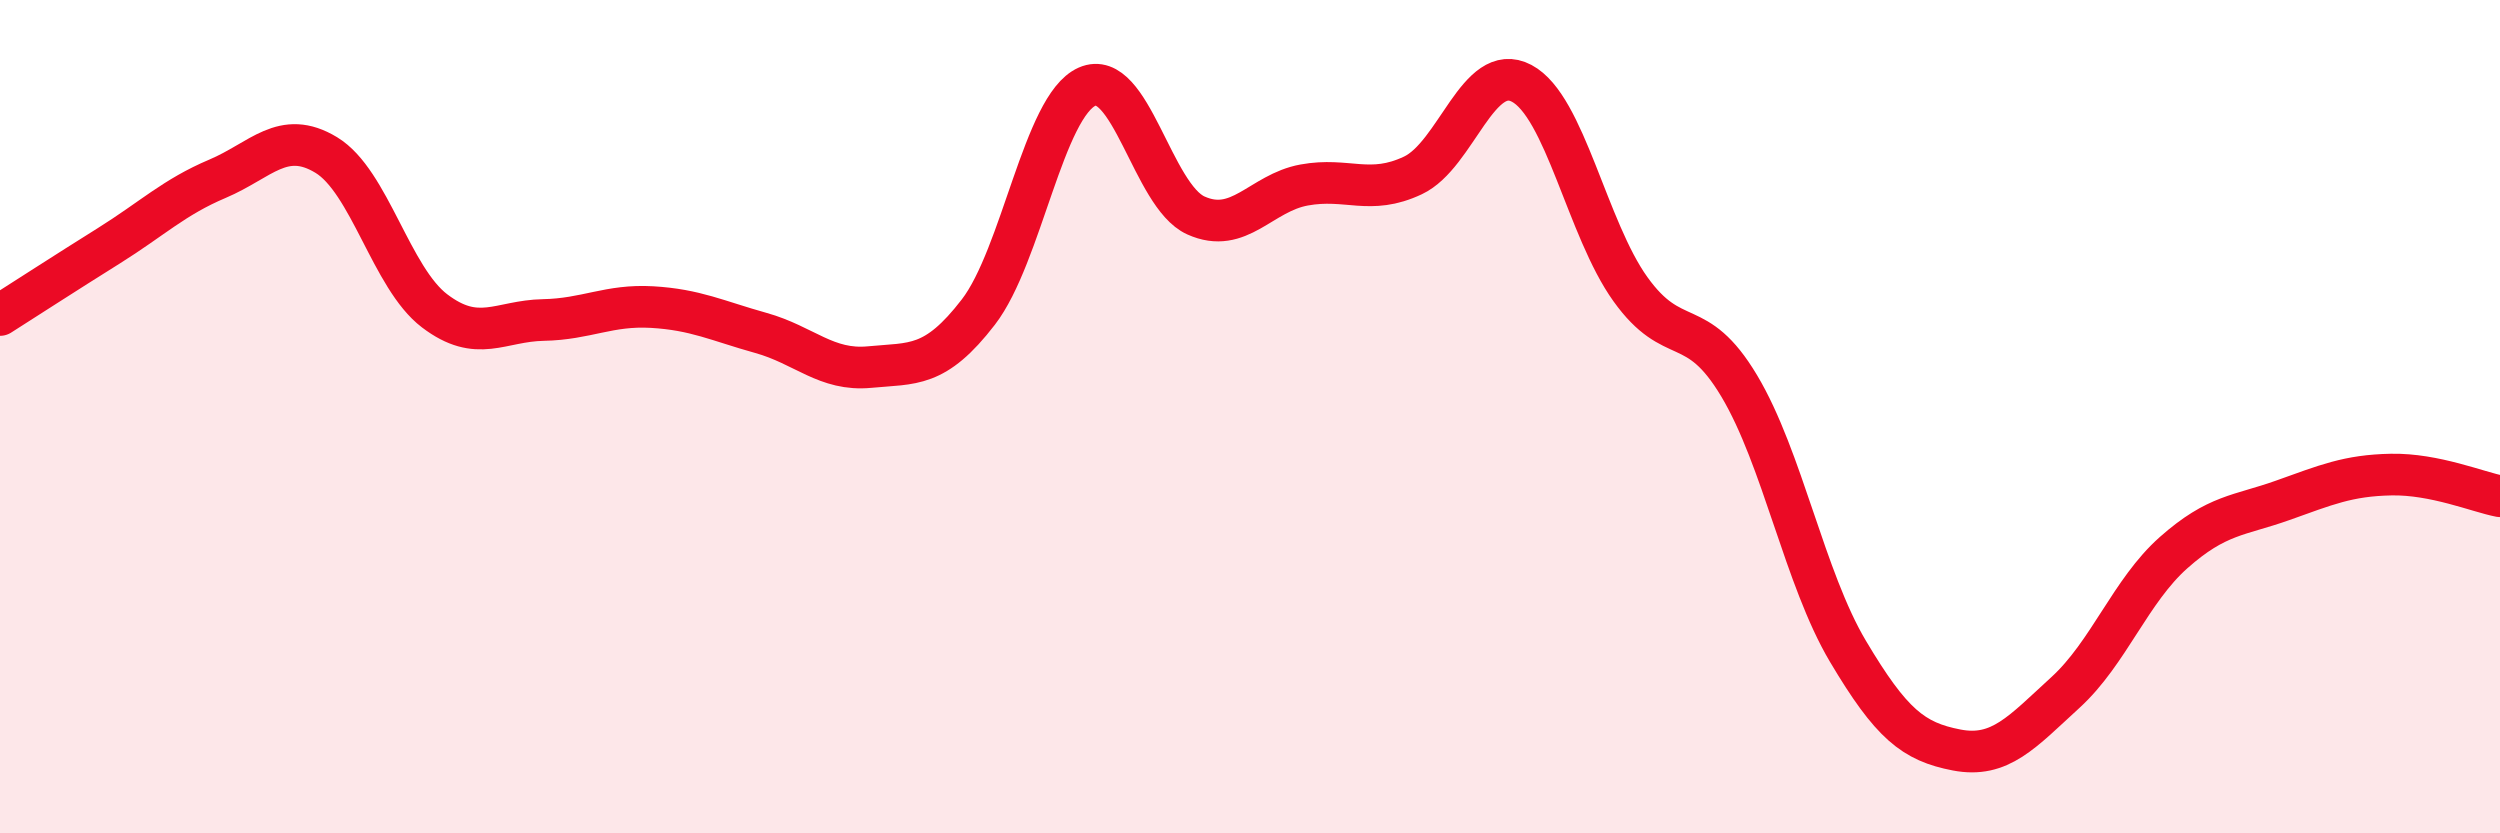
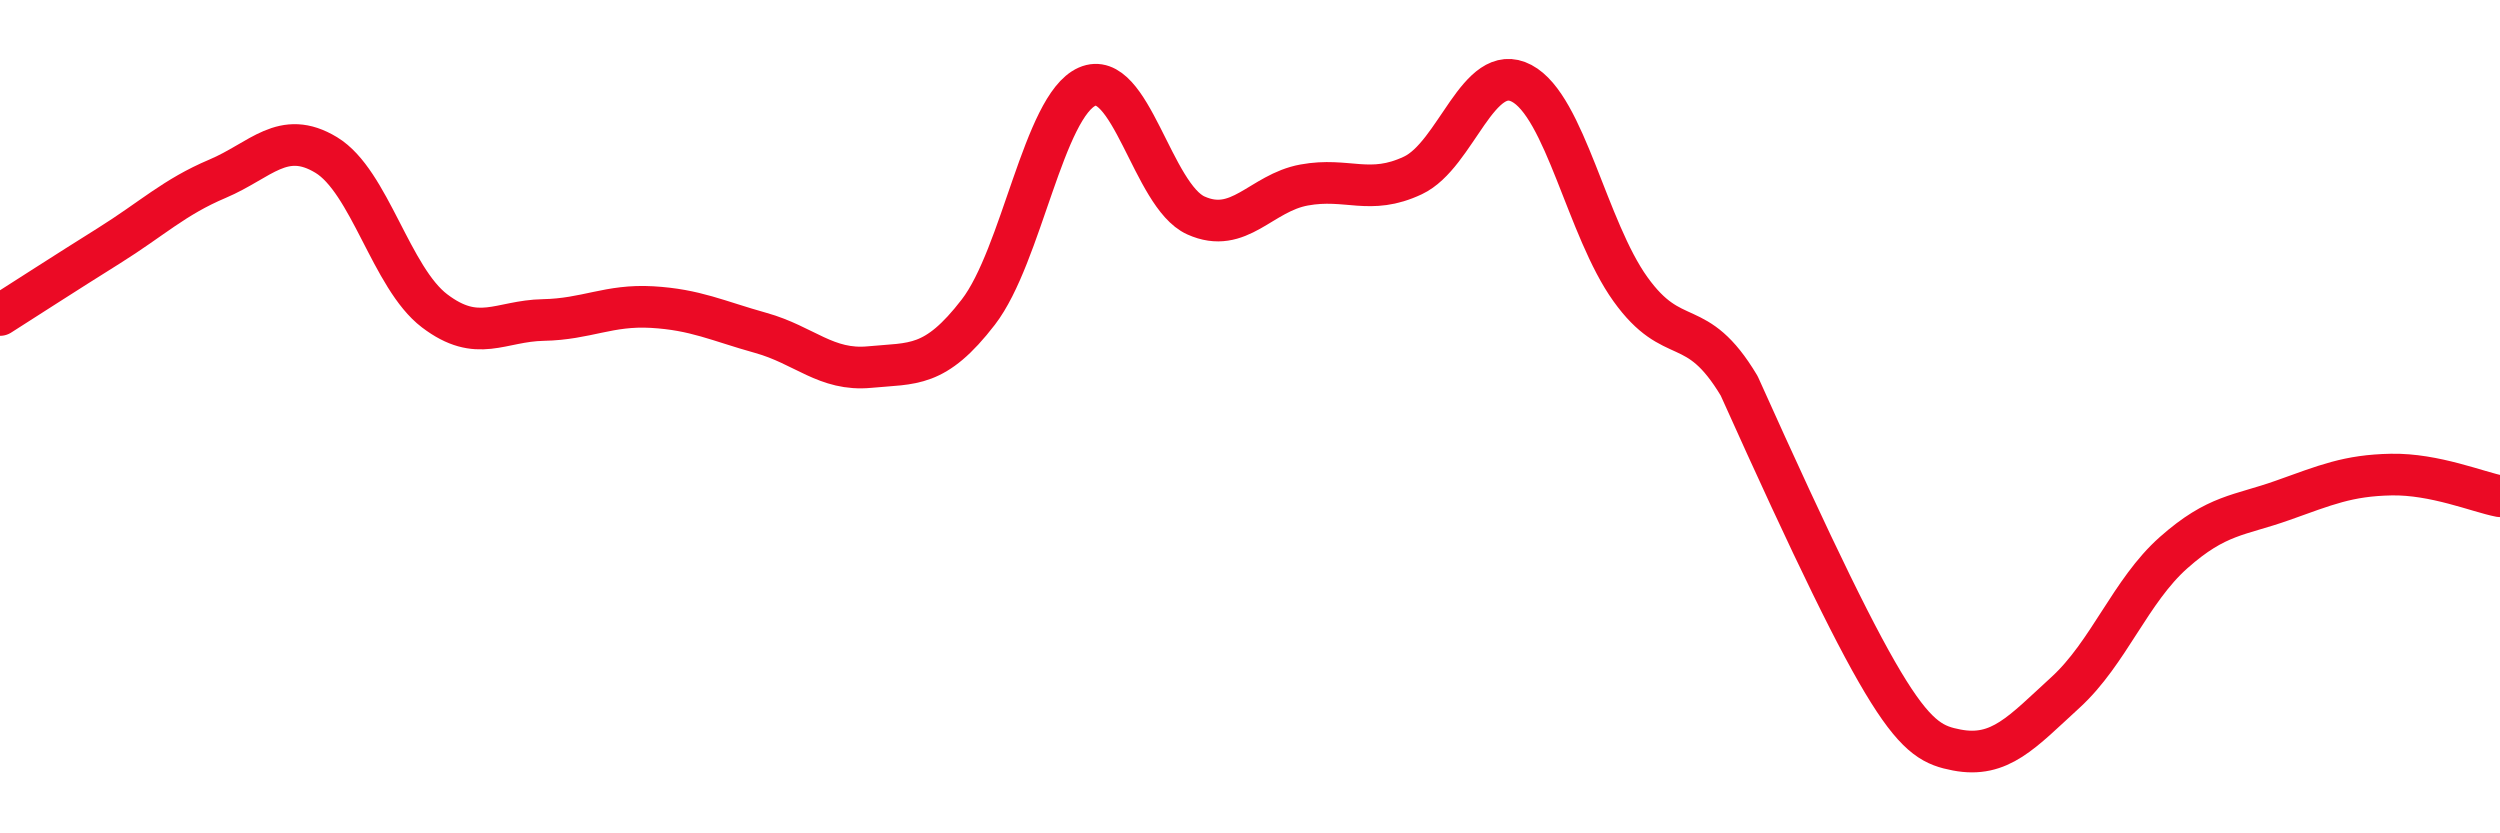
<svg xmlns="http://www.w3.org/2000/svg" width="60" height="20" viewBox="0 0 60 20">
-   <path d="M 0,7.56 C 0.52,7.23 1.57,6.55 2.61,5.9 C 3.65,5.25 4.18,4.73 5.22,4.29 C 6.26,3.85 6.79,3.09 7.83,3.72 C 8.87,4.35 9.39,6.67 10.43,7.46 C 11.47,8.25 12,7.7 13.04,7.68 C 14.08,7.66 14.61,7.31 15.65,7.37 C 16.69,7.43 17.22,7.7 18.26,7.99 C 19.3,8.28 19.83,8.91 20.87,8.81 C 21.91,8.71 22.44,8.84 23.48,7.49 C 24.52,6.14 25.05,2.54 26.09,2.08 C 27.13,1.62 27.66,4.7 28.7,5.17 C 29.74,5.64 30.26,4.63 31.3,4.44 C 32.34,4.25 32.87,4.7 33.91,4.21 C 34.95,3.72 35.48,1.45 36.52,2 C 37.56,2.55 38.09,5.49 39.13,6.94 C 40.17,8.39 40.7,7.52 41.74,9.26 C 42.78,11 43.31,13.88 44.35,15.63 C 45.39,17.38 45.92,17.8 46.96,18 C 48,18.2 48.53,17.57 49.57,16.62 C 50.61,15.67 51.13,14.18 52.17,13.26 C 53.21,12.34 53.74,12.38 54.78,12.01 C 55.82,11.64 56.35,11.41 57.39,11.39 C 58.43,11.37 59.48,11.81 60,11.91L60 20L0 20Z" fill="#EB0A25" opacity="0.1" stroke-linecap="round" stroke-linejoin="round" />
-   <path d="M 0,7.56 C 0.52,7.23 1.57,6.55 2.61,5.9 C 3.65,5.25 4.18,4.73 5.22,4.29 C 6.26,3.85 6.79,3.09 7.83,3.72 C 8.87,4.35 9.39,6.67 10.43,7.46 C 11.47,8.25 12,7.7 13.04,7.68 C 14.08,7.66 14.61,7.31 15.65,7.37 C 16.69,7.43 17.22,7.7 18.26,7.99 C 19.3,8.28 19.83,8.91 20.87,8.81 C 21.91,8.71 22.44,8.84 23.48,7.49 C 24.52,6.14 25.05,2.54 26.09,2.08 C 27.13,1.62 27.66,4.7 28.7,5.17 C 29.74,5.64 30.26,4.63 31.3,4.44 C 32.34,4.25 32.87,4.7 33.91,4.21 C 34.95,3.72 35.48,1.45 36.52,2 C 37.56,2.55 38.09,5.49 39.13,6.94 C 40.17,8.39 40.7,7.52 41.74,9.26 C 42.78,11 43.31,13.88 44.35,15.63 C 45.39,17.38 45.92,17.8 46.96,18 C 48,18.2 48.53,17.57 49.57,16.62 C 50.61,15.67 51.13,14.18 52.17,13.26 C 53.21,12.34 53.74,12.38 54.78,12.01 C 55.82,11.64 56.35,11.41 57.39,11.39 C 58.43,11.37 59.48,11.81 60,11.91" stroke="#EB0A25" stroke-width="1" fill="none" stroke-linecap="round" stroke-linejoin="round" />
+   <path d="M 0,7.56 C 0.52,7.23 1.57,6.55 2.61,5.9 C 3.65,5.25 4.18,4.73 5.22,4.29 C 6.26,3.85 6.79,3.09 7.83,3.72 C 8.87,4.35 9.39,6.67 10.43,7.46 C 11.47,8.25 12,7.7 13.04,7.68 C 14.08,7.66 14.61,7.31 15.65,7.37 C 16.69,7.43 17.22,7.7 18.26,7.99 C 19.3,8.28 19.83,8.91 20.87,8.81 C 21.91,8.71 22.44,8.84 23.48,7.49 C 24.52,6.14 25.05,2.54 26.09,2.08 C 27.13,1.62 27.66,4.7 28.7,5.17 C 29.74,5.64 30.26,4.63 31.3,4.44 C 32.34,4.25 32.87,4.7 33.91,4.21 C 34.95,3.72 35.48,1.45 36.52,2 C 37.56,2.55 38.09,5.49 39.13,6.94 C 40.17,8.39 40.7,7.52 41.74,9.26 C 45.39,17.38 45.92,17.8 46.96,18 C 48,18.2 48.53,17.57 49.57,16.62 C 50.61,15.67 51.13,14.18 52.17,13.26 C 53.21,12.34 53.74,12.38 54.78,12.01 C 55.82,11.64 56.35,11.41 57.39,11.39 C 58.43,11.37 59.48,11.81 60,11.91" stroke="#EB0A25" stroke-width="1" fill="none" stroke-linecap="round" stroke-linejoin="round" />
</svg>